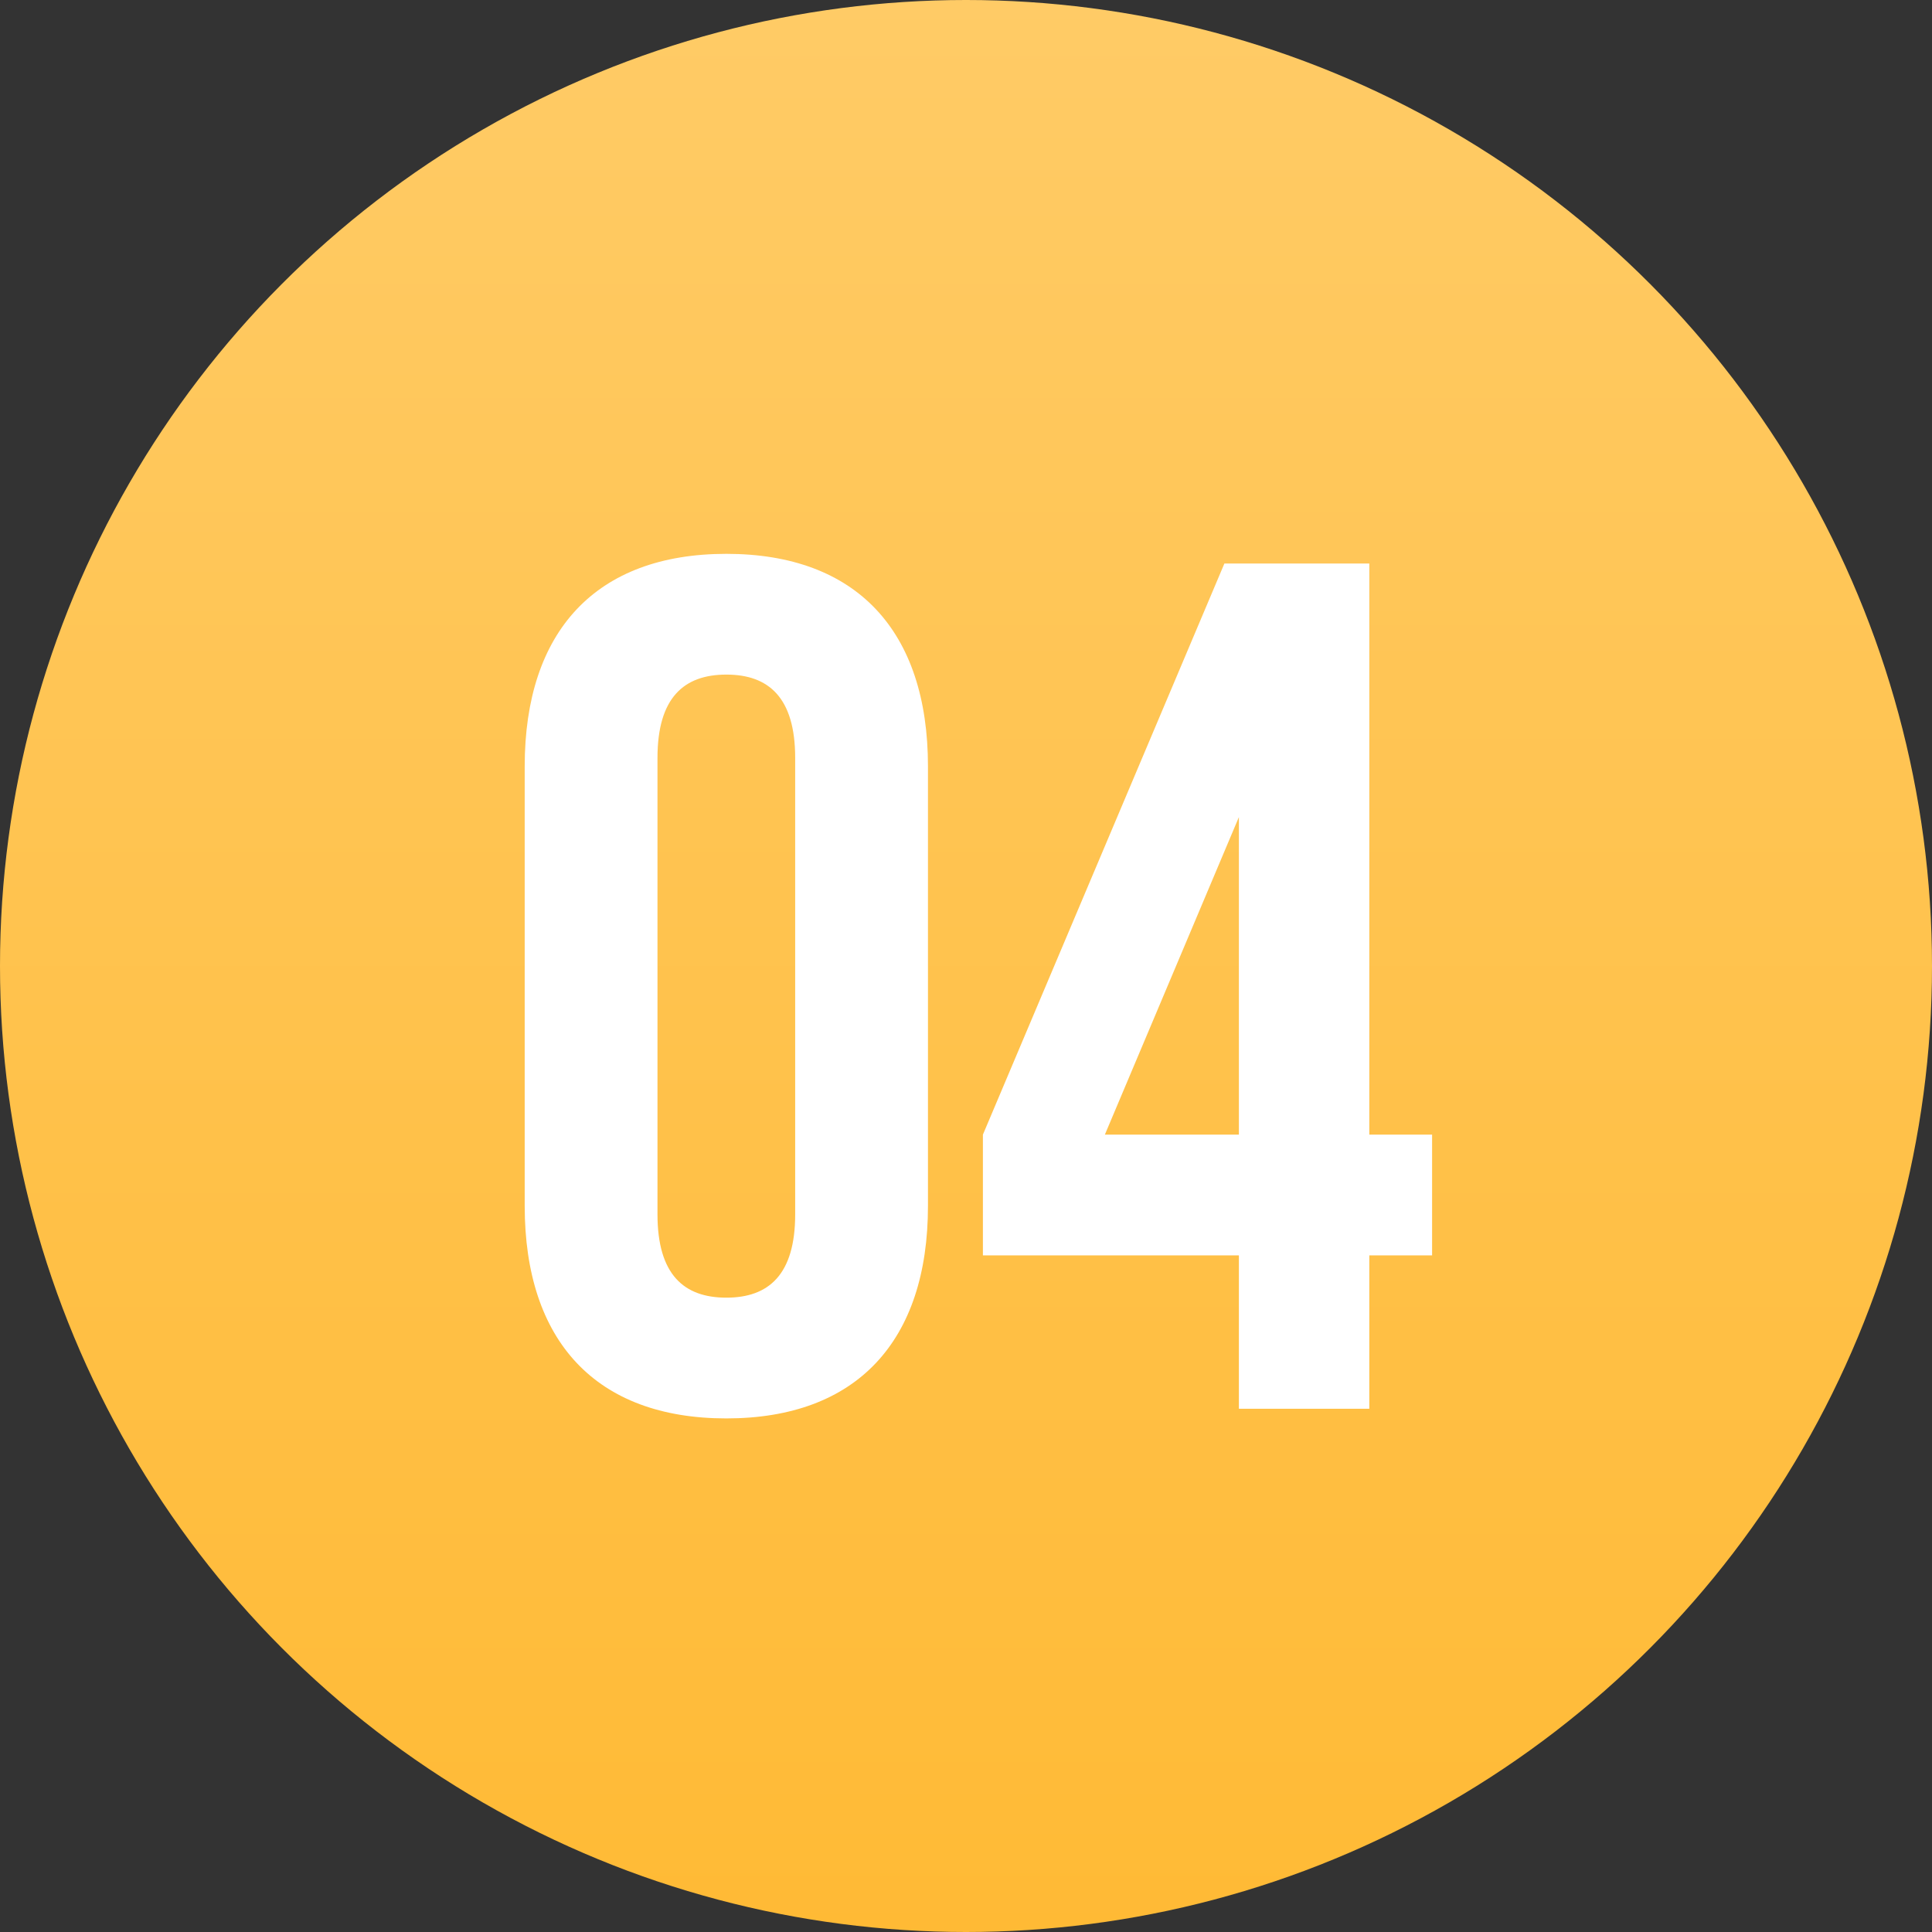
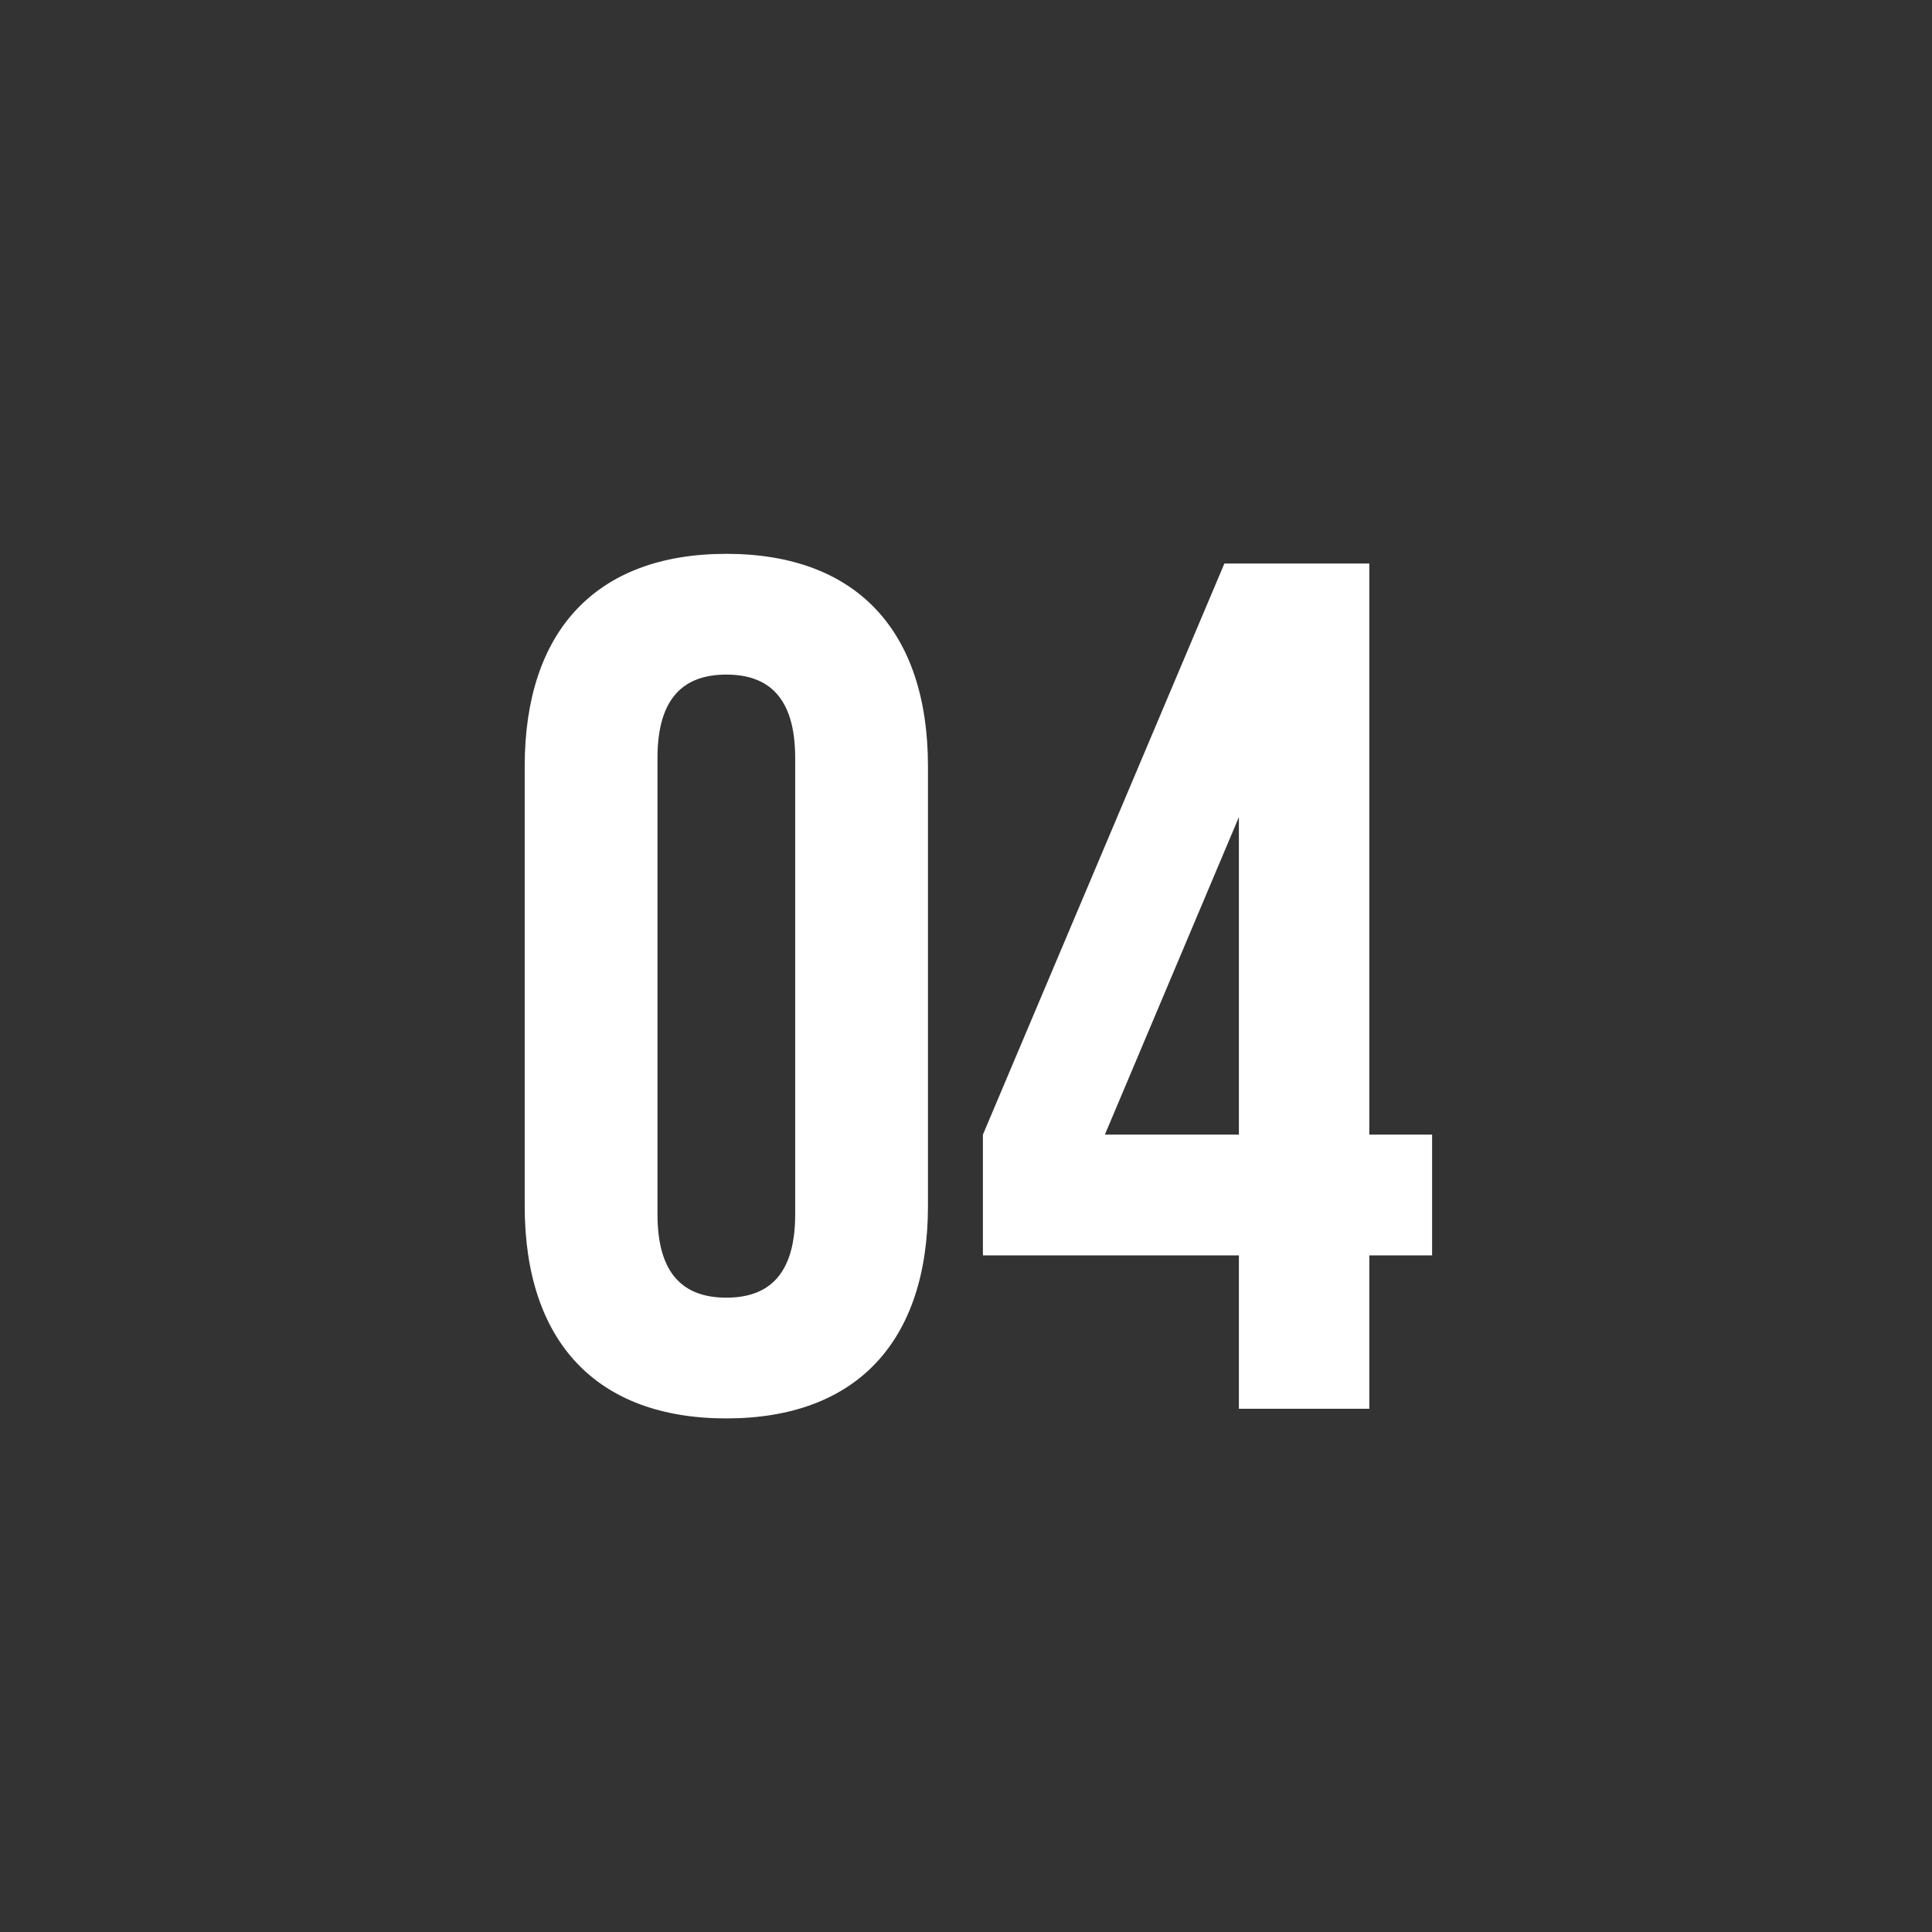
<svg xmlns="http://www.w3.org/2000/svg" width="48" height="48" viewBox="0 0 48 48" fill="none">
  <rect x="0" y="0" width="48" height="48" fill="#333333" stroke="none" />
-   <circle cx="24" cy="24" r="24" fill="url(#paint0_linear_233_4492)" />
  <path d="M16.335 18.83C16.335 17.33 16.995 16.76 18.046 16.76C19.096 16.76 19.756 17.33 19.756 18.83V30.17C19.756 31.67 19.096 32.24 18.046 32.24C16.995 32.24 16.335 31.67 16.335 30.17V18.83ZM13.036 29.96C13.036 33.32 14.806 35.24 18.046 35.24C21.285 35.24 23.055 33.32 23.055 29.96V19.04C23.055 15.68 21.285 13.76 18.046 13.76C14.806 13.76 13.036 15.68 13.036 19.04V29.96ZM24.42 31.19H30.78V35H34.02V31.19H35.58V28.19H34.02V14H30.42L24.42 28.19V31.19ZM27.45 28.19L30.78 20.3V28.19H27.45Z" fill="white" />
  <defs>
    <linearGradient id="paint0_linear_233_4492" x1="24" y1="0" x2="24" y2="48" gradientUnits="userSpaceOnUse">
      <stop stop-color="#FFCB66" />
      <stop offset="1" stop-color="#FFBA35" />
    </linearGradient>
  </defs>
</svg>